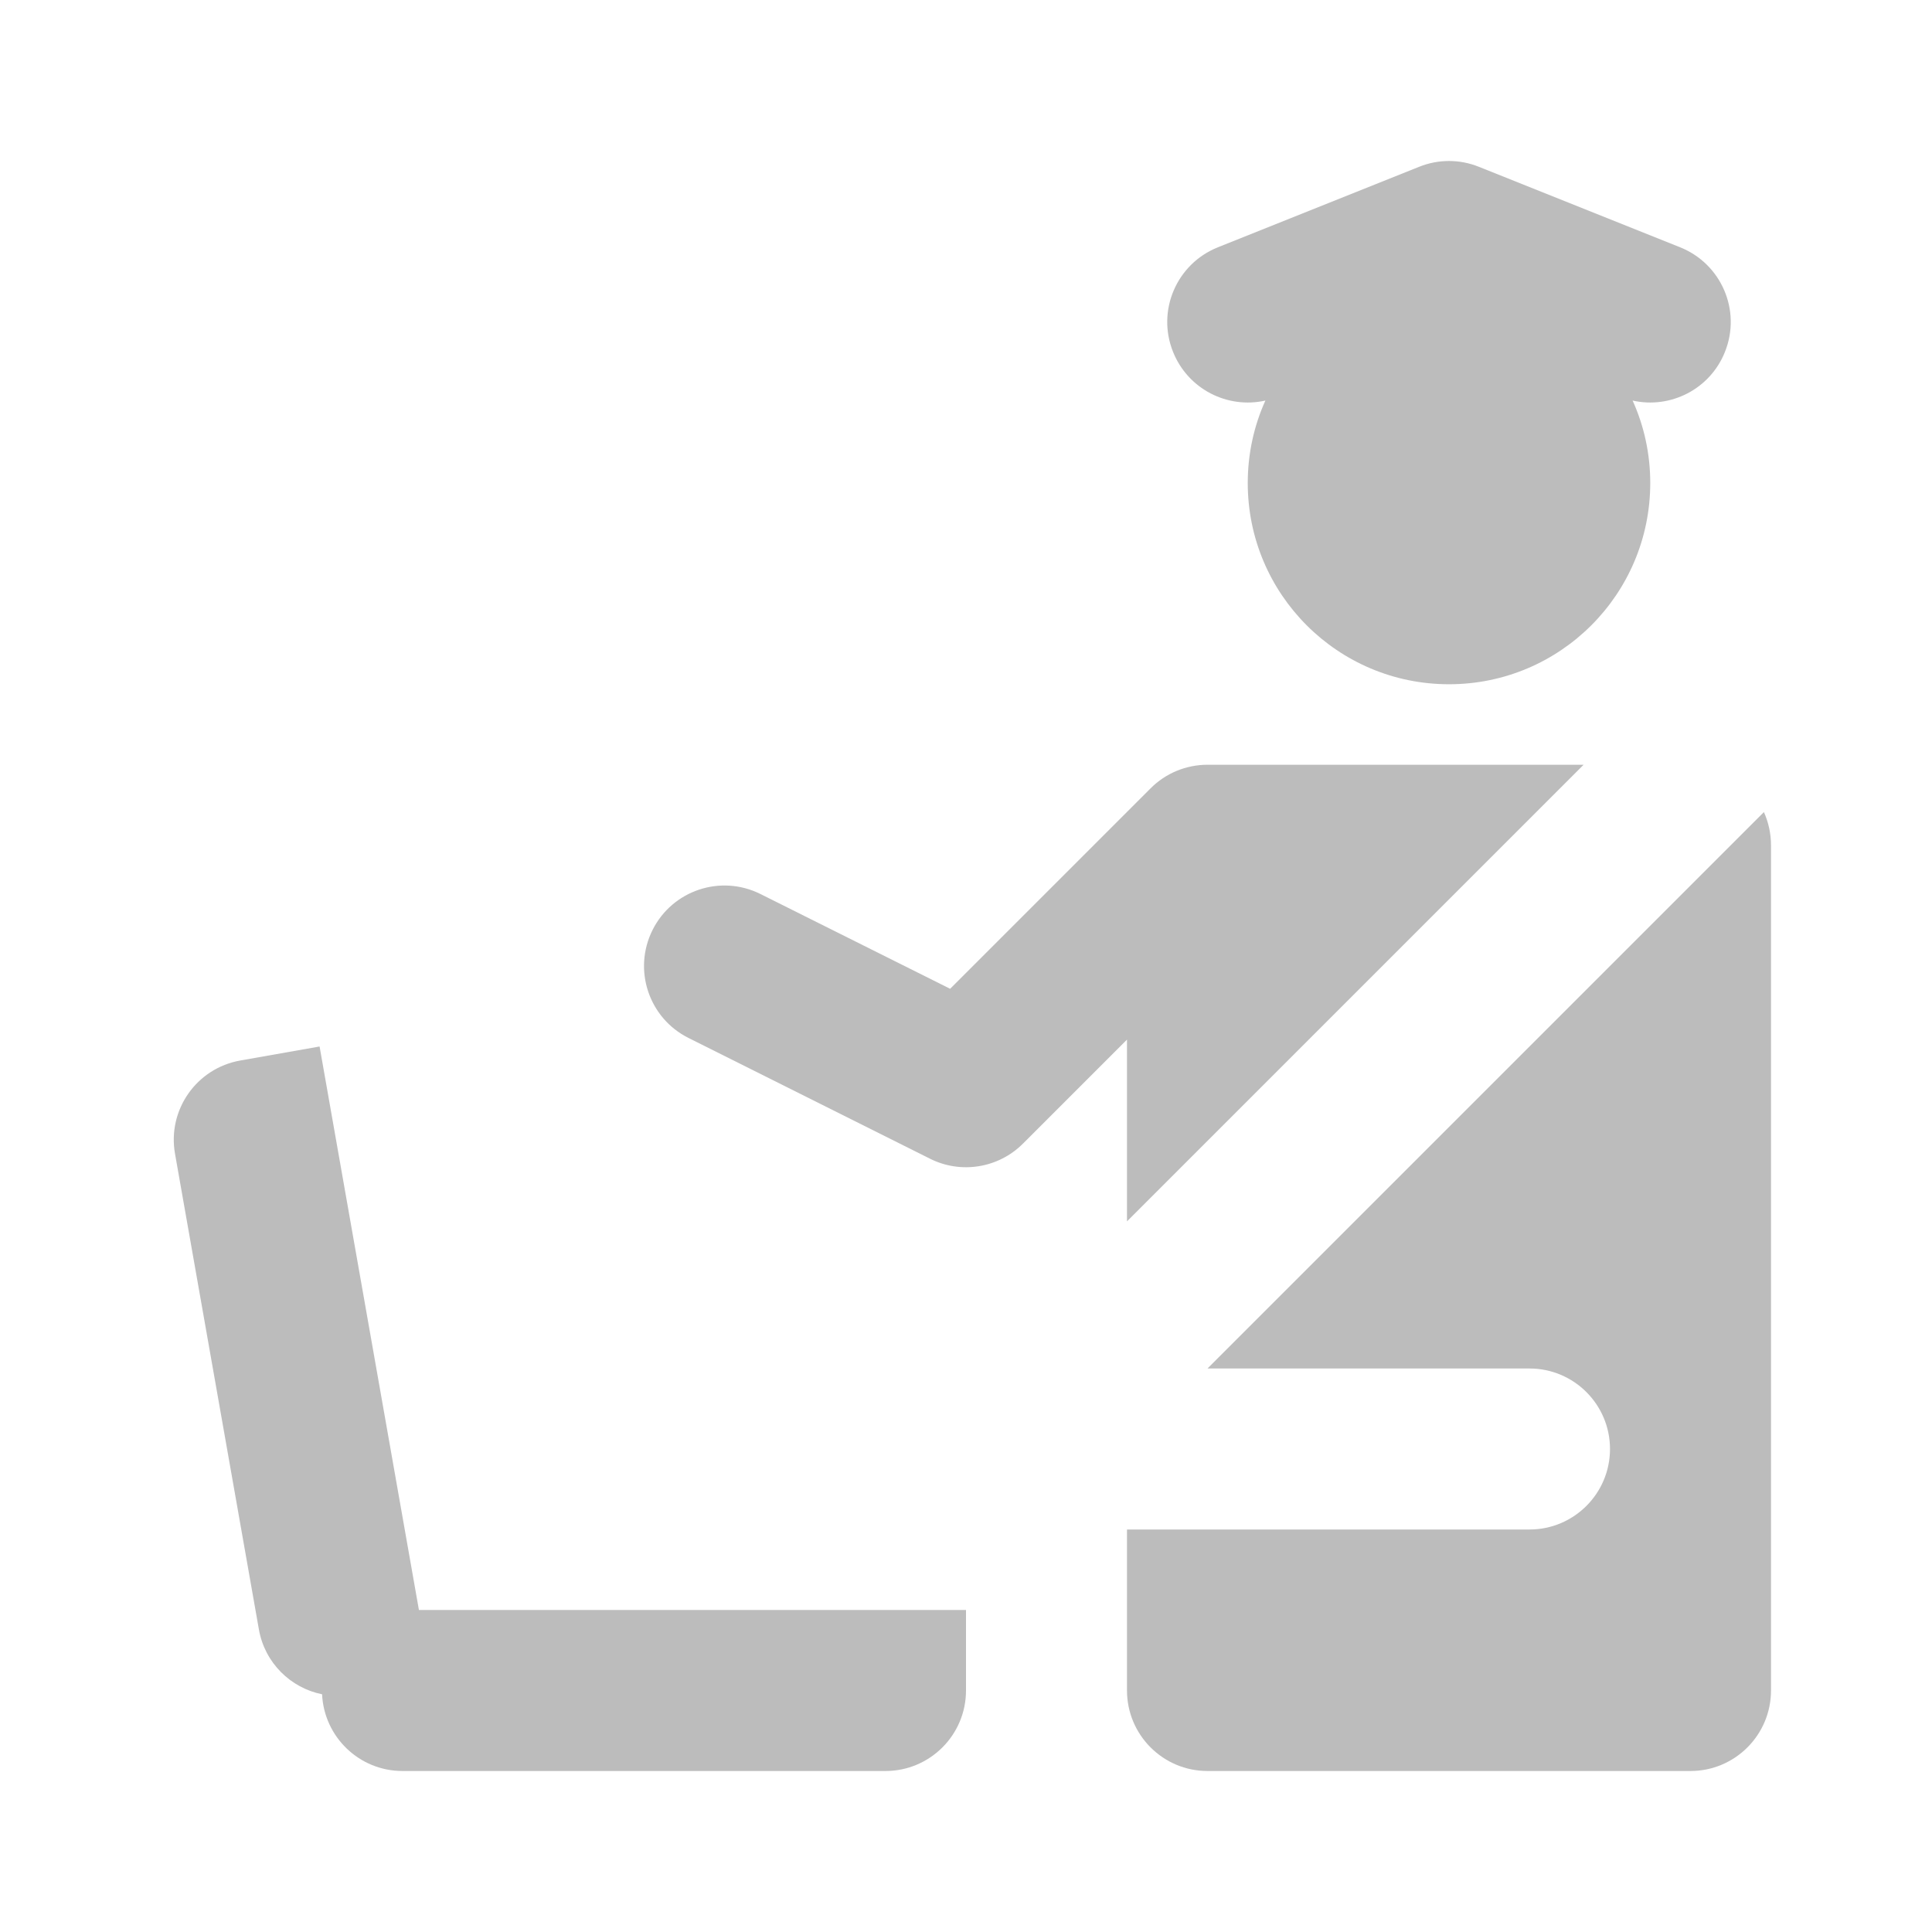
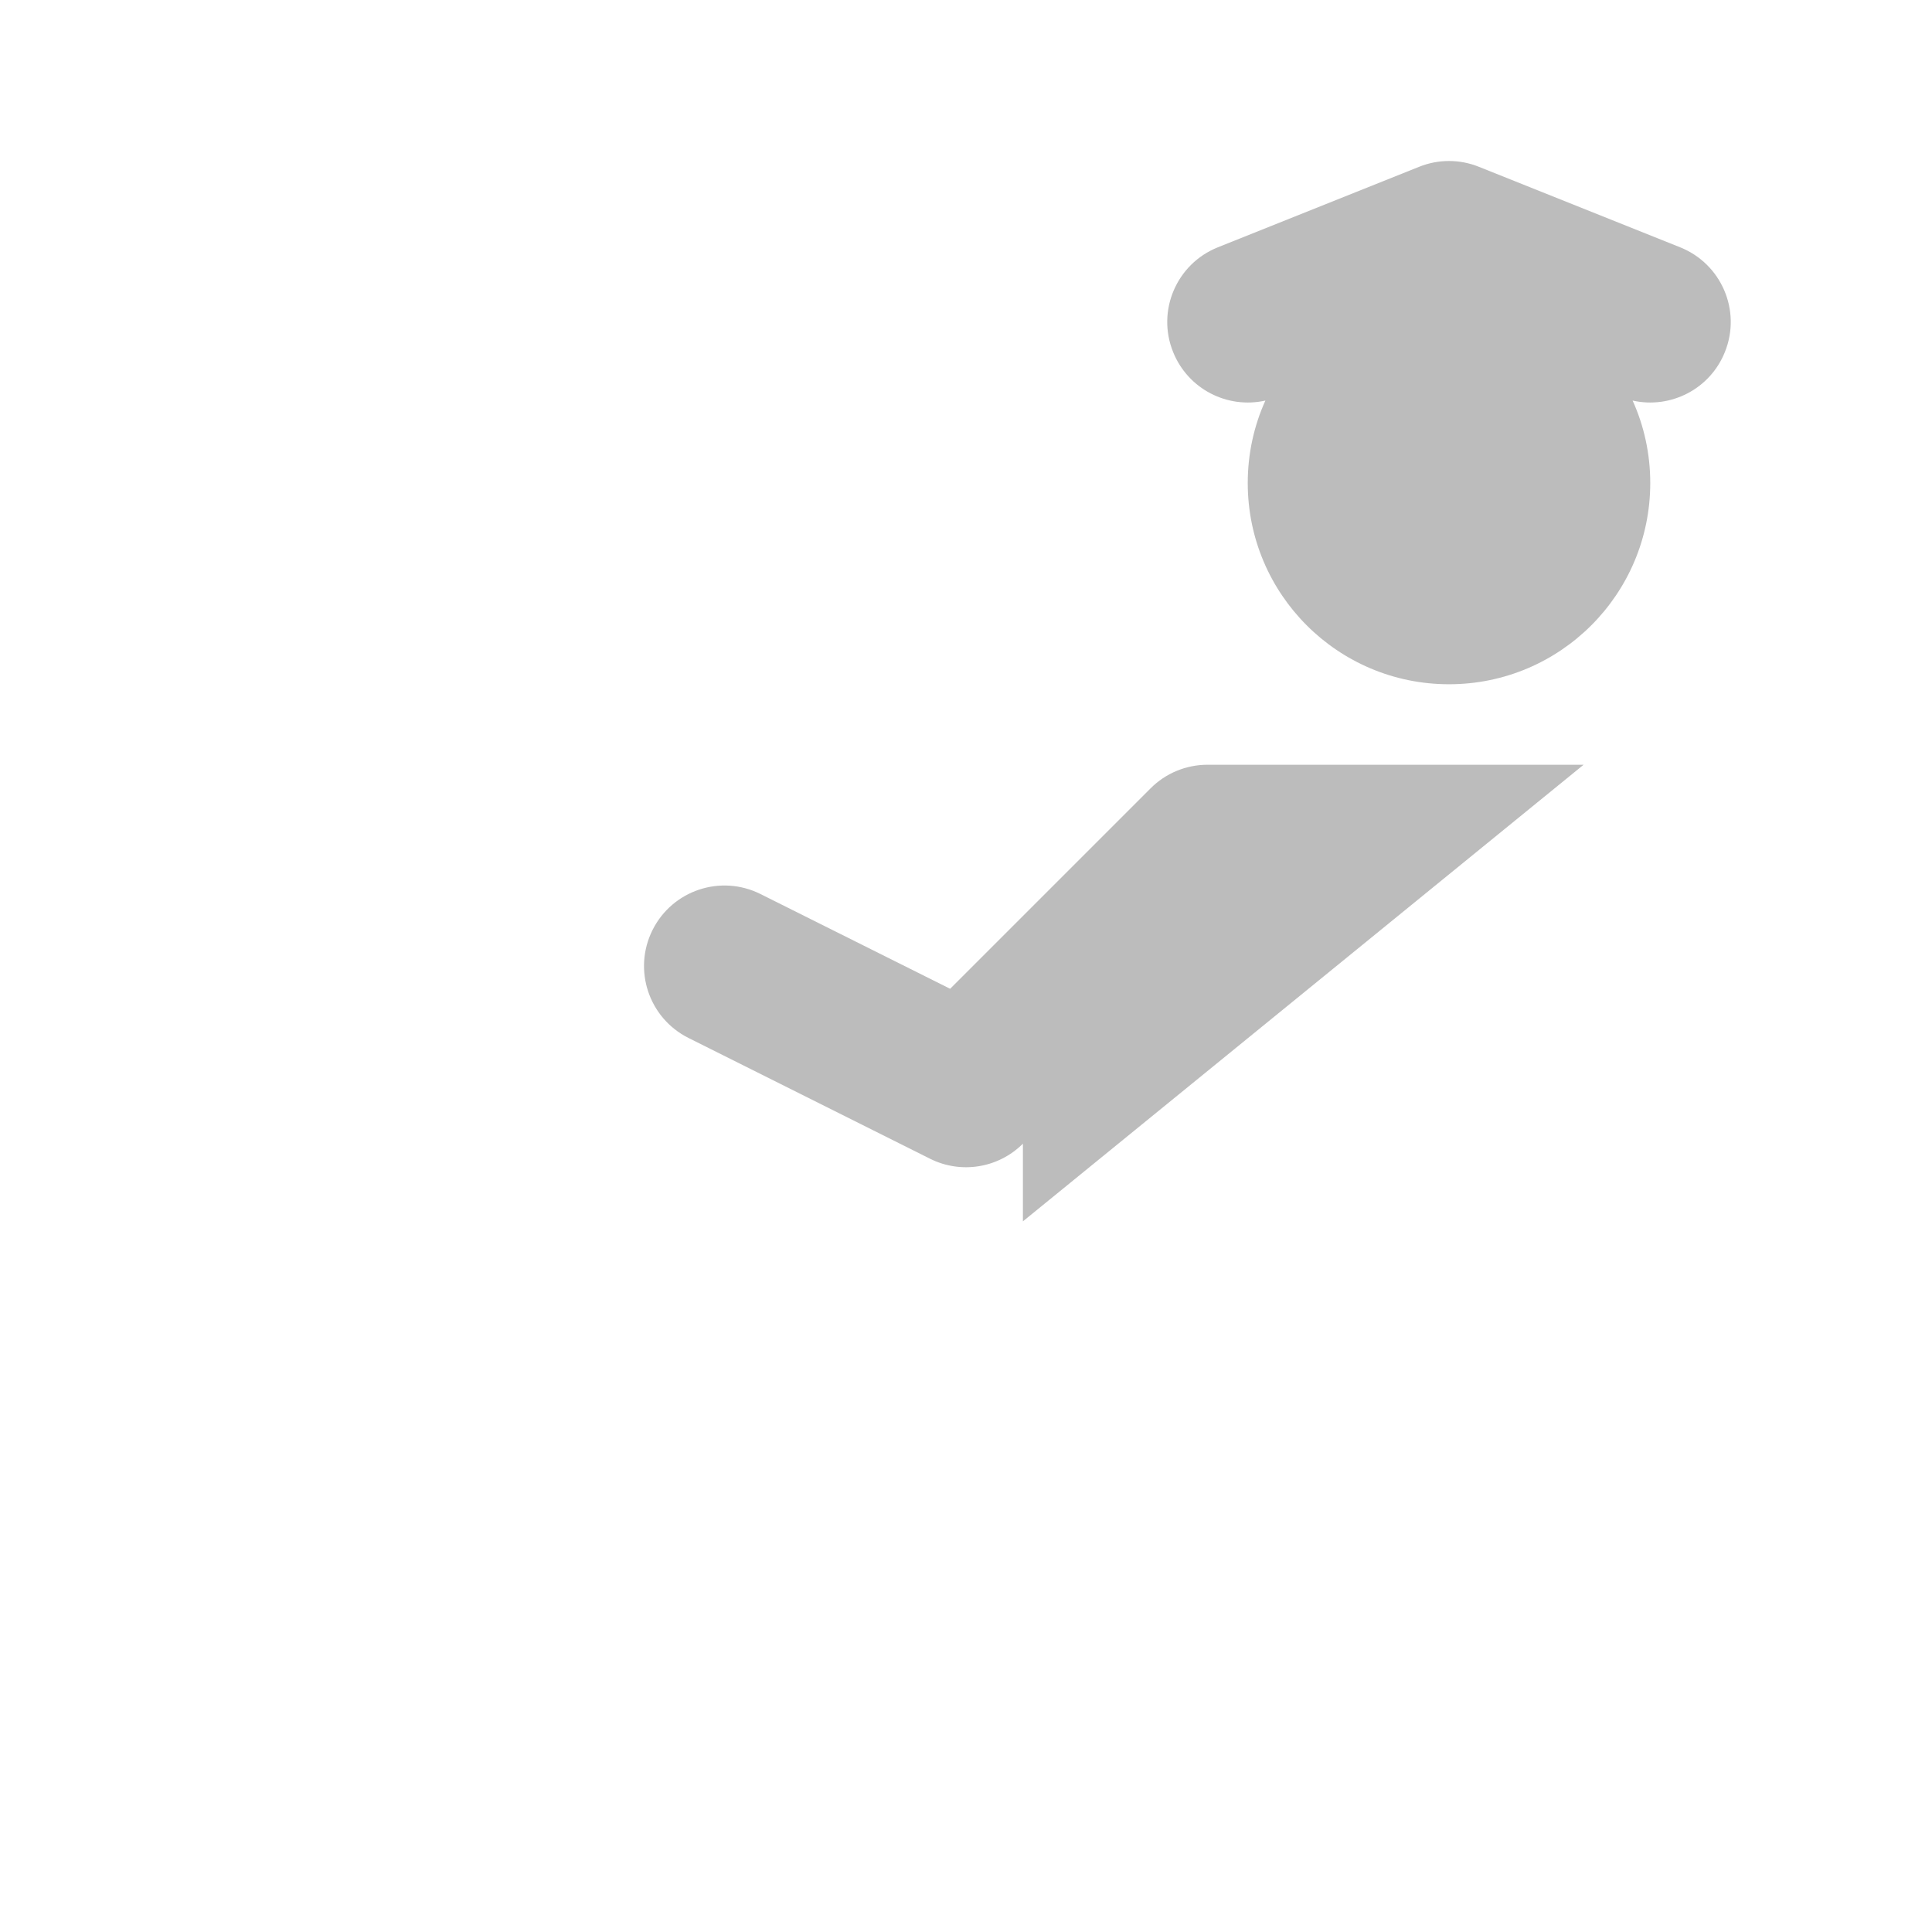
<svg xmlns="http://www.w3.org/2000/svg" width="24" height="24" viewBox="0 0 24 24" fill="none">
  <path d="M18.371 2.072C18.133 1.976 17.867 1.976 17.629 2.072L15.129 3.072C14.616 3.277 14.366 3.859 14.572 4.371C14.757 4.834 15.248 5.082 15.719 4.976C15.578 5.288 15.5 5.635 15.5 6C15.5 7.381 16.619 8.5 18 8.5C19.381 8.5 20.5 7.381 20.5 6C20.5 5.635 20.422 5.288 20.281 4.976C20.752 5.082 21.244 4.834 21.428 4.371C21.634 3.859 21.384 3.277 20.871 3.072L18.371 2.072Z" fill="#BCBCBC" />
-   <path d="M19.672 9.5H15C14.735 9.5 14.48 9.605 14.293 9.793L11.803 12.283L9.447 11.106C8.953 10.859 8.353 11.059 8.106 11.553C7.859 12.047 8.059 12.647 8.553 12.894L11.553 14.394C11.938 14.587 12.403 14.511 12.707 14.207L14 12.914V15.172L19.672 9.5Z" fill="#BCBCBC" />
-   <path d="M15 17H19C19.552 17 20 17.448 20 18C20 18.552 19.552 19 19 19H14V21C14 21.552 14.448 22 15 22H21C21.552 22 22 21.552 22 21V10.5C22 10.353 21.968 10.214 21.912 10.088L15 17Z" fill="#BCBCBC" />
-   <path d="M5.204 20H12V21C12 21.552 11.552 22 11 22H5C4.464 22 4.026 21.578 4.001 21.047C3.61 20.968 3.289 20.657 3.216 20.241L2.174 14.332C2.078 13.788 2.441 13.27 2.985 13.174L3.97 13L5.204 20Z" fill="#BCBCBC" />
+   <path d="M19.672 9.5H15C14.735 9.5 14.48 9.605 14.293 9.793L11.803 12.283L9.447 11.106C8.953 10.859 8.353 11.059 8.106 11.553C7.859 12.047 8.059 12.647 8.553 12.894L11.553 14.394C11.938 14.587 12.403 14.511 12.707 14.207V15.172L19.672 9.5Z" fill="#BCBCBC" />
</svg>